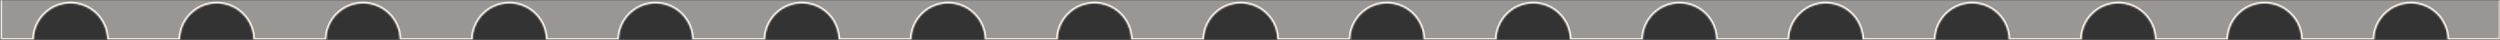
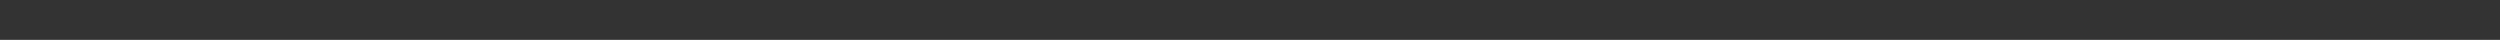
<svg xmlns="http://www.w3.org/2000/svg" width="1443" height="23" viewBox="0 0 1443 23" fill="none">
  <rect x="0" y="0" width="1443" height="23" fill="#333333" stroke="none" />
  <g clip-path="url(#clip0_5663_1116)">
    <mask id="mask0_5663_1116" style="mask-type:luminance" maskUnits="userSpaceOnUse" x="0" y="0" width="1443" height="23">
-       <path d="M1443 23H0V0H1443V23Z" fill="white" />
-     </mask>
+       </mask>
    <g mask="url(#mask0_5663_1116)">
-       <path d="M19.474 23.059C19.535 11.394 29.009 1.957 40.688 1.957C52.366 1.957 61.84 11.394 61.901 23.059H103.903C103.964 11.394 113.438 1.957 125.117 1.957C136.796 1.957 146.27 11.394 146.331 23.059H188.333C188.394 11.394 197.868 1.957 209.547 1.957C221.226 1.957 230.7 11.394 230.761 23.059H272.763C272.824 11.394 282.298 1.957 293.977 1.957C305.655 1.957 315.129 11.394 315.19 23.059H357.192C357.253 11.394 366.727 1.957 378.406 1.957C390.085 1.957 399.559 11.394 399.62 23.059H441.622C441.683 11.394 451.157 1.957 462.836 1.957C474.515 1.957 483.989 11.394 484.05 23.059H526.052C526.113 11.394 535.587 1.957 547.266 1.957C558.944 1.957 568.419 11.394 568.479 23.059H610.481C610.542 11.394 620.016 1.957 631.695 1.957C643.374 1.957 652.848 11.394 652.909 23.059H694.911C694.972 11.394 704.446 1.957 716.125 1.957C727.804 1.957 737.278 11.394 737.339 23.059H779.341C779.402 11.394 788.876 1.957 800.555 1.957C812.234 1.957 821.708 11.394 821.769 23.059H863.771C863.831 11.394 873.306 1.957 884.984 1.957C896.663 1.957 906.137 11.394 906.198 23.059H948.2C948.261 11.394 957.735 1.957 969.414 1.957C981.093 1.957 990.567 11.394 990.628 23.059H1032.63C1032.69 11.394 1042.16 1.957 1053.84 1.957C1065.52 1.957 1075 11.394 1075.06 23.059H1117.06C1117.12 11.394 1126.59 1.957 1138.27 1.957C1149.95 1.957 1159.43 11.394 1159.49 23.059H1201.49C1201.55 11.394 1211.02 1.957 1222.7 1.957C1234.38 1.957 1243.86 11.394 1243.92 23.059H1285.92C1285.98 11.394 1295.45 1.957 1307.13 1.957C1318.81 1.957 1328.29 11.394 1328.35 23.059H1370.35C1370.41 11.394 1379.88 1.957 1391.56 1.957C1403.24 1.957 1412.72 11.394 1412.78 23.059H1443.25V-2557.38H1414.97C1414.97 -2557.3 1414.98 -2557.23 1414.98 -2557.16C1414.98 -2545.44 1405.48 -2535.94 1393.76 -2535.94C1382.05 -2535.94 1372.55 -2545.44 1372.55 -2557.16C1372.55 -2557.23 1372.55 -2557.3 1372.55 -2557.38H1330.54C1330.54 -2557.3 1330.55 -2557.23 1330.55 -2557.16C1330.55 -2545.44 1321.05 -2535.94 1309.33 -2535.94C1297.62 -2535.94 1288.12 -2545.44 1288.12 -2557.16C1288.12 -2557.23 1288.12 -2557.3 1288.12 -2557.38H1246.11C1246.11 -2557.3 1246.12 -2557.23 1246.12 -2557.16C1246.12 -2545.44 1236.62 -2535.94 1224.9 -2535.94C1213.19 -2535.94 1203.69 -2545.44 1203.69 -2557.16C1203.69 -2557.23 1203.69 -2557.3 1203.69 -2557.38H1161.68C1161.69 -2557.3 1161.69 -2557.23 1161.69 -2557.16C1161.69 -2545.44 1152.19 -2535.94 1140.47 -2535.94C1128.76 -2535.94 1119.26 -2545.44 1119.26 -2557.16C1119.26 -2557.23 1119.26 -2557.3 1119.26 -2557.38H1077.25C1077.26 -2557.3 1077.26 -2557.23 1077.26 -2557.16C1077.26 -2545.44 1067.76 -2535.94 1056.04 -2535.94C1044.33 -2535.94 1034.83 -2545.44 1034.83 -2557.16C1034.83 -2557.23 1034.83 -2557.3 1034.83 -2557.38H992.825C992.826 -2557.3 992.828 -2557.23 992.828 -2557.16C992.828 -2545.44 983.33 -2535.94 971.613 -2535.94C959.897 -2535.94 950.398 -2545.44 950.398 -2557.16C950.398 -2557.23 950.401 -2557.3 950.401 -2557.38H908.396C908.396 -2557.3 908.398 -2557.23 908.398 -2557.16C908.398 -2545.44 898.9 -2535.94 887.184 -2535.94C875.467 -2535.94 865.969 -2545.44 865.969 -2557.16C865.969 -2557.23 865.971 -2557.3 865.972 -2557.38H823.966C823.967 -2557.3 823.969 -2557.23 823.969 -2557.16C823.969 -2545.44 814.471 -2535.94 802.754 -2535.94C791.037 -2535.94 781.539 -2545.44 781.539 -2557.16C781.539 -2557.23 781.541 -2557.3 781.542 -2557.38H739.536C739.537 -2557.3 739.539 -2557.23 739.539 -2557.16C739.539 -2545.44 730.041 -2535.94 718.324 -2535.94C706.608 -2535.94 697.109 -2545.44 697.109 -2557.16C697.109 -2557.23 697.112 -2557.3 697.112 -2557.38H655.106C655.107 -2557.3 655.109 -2557.23 655.109 -2557.16C655.109 -2545.44 645.611 -2535.94 633.895 -2535.94C622.178 -2535.94 612.68 -2545.44 612.68 -2557.16C612.68 -2557.23 612.682 -2557.3 612.683 -2557.38H570.677C570.677 -2557.3 570.68 -2557.23 570.68 -2557.16C570.68 -2545.44 561.181 -2535.94 549.465 -2535.94C537.748 -2535.94 528.25 -2545.44 528.25 -2557.16C528.25 -2557.23 528.252 -2557.3 528.253 -2557.38H486.247C486.248 -2557.3 486.25 -2557.23 486.25 -2557.16C486.25 -2545.44 476.752 -2535.94 465.035 -2535.94C453.319 -2535.94 443.82 -2545.44 443.82 -2557.16C443.82 -2557.23 443.823 -2557.3 443.823 -2557.38H401.817C401.818 -2557.3 401.82 -2557.23 401.82 -2557.16C401.82 -2545.44 392.322 -2535.94 380.605 -2535.94C368.889 -2535.94 359.391 -2545.44 359.391 -2557.16C359.391 -2557.23 359.393 -2557.3 359.394 -2557.38H317.388C317.388 -2557.3 317.391 -2557.23 317.391 -2557.16C317.391 -2545.44 307.892 -2535.94 296.176 -2535.94C284.459 -2535.94 274.961 -2545.44 274.961 -2557.16C274.961 -2557.23 274.963 -2557.3 274.964 -2557.38H232.958C232.959 -2557.3 232.961 -2557.23 232.961 -2557.16C232.961 -2545.44 223.463 -2535.94 211.746 -2535.94C200.029 -2535.94 190.531 -2545.44 190.531 -2557.16C190.531 -2557.23 190.533 -2557.3 190.534 -2557.38H148.528C148.529 -2557.3 148.531 -2557.23 148.531 -2557.16C148.531 -2545.44 139.033 -2535.94 127.316 -2535.94C115.6 -2535.94 106.102 -2545.44 106.102 -2557.16C106.102 -2557.23 106.104 -2557.3 106.104 -2557.38H64.099C64.099 -2557.3 64.102 -2557.23 64.102 -2557.16C64.102 -2545.44 54.603 -2535.94 42.887 -2535.94C31.17 -2535.94 21.672 -2545.44 21.672 -2557.16C21.672 -2557.23 21.674 -2557.3 21.675 -2557.38H0.242V23.059H19.474Z" fill="#FFFAF5" fill-opacity="0.5" />
      <mask id="mask1_5663_1116" style="mask-type:luminance" maskUnits="userSpaceOnUse" x="0" y="-2558" width="1444" height="2582">
        <path d="M19.474 23.059C19.535 11.394 29.009 1.957 40.688 1.957C52.366 1.957 61.84 11.394 61.901 23.059H103.903C103.964 11.394 113.438 1.957 125.117 1.957C136.796 1.957 146.27 11.394 146.331 23.059H188.333C188.394 11.394 197.868 1.957 209.547 1.957C221.226 1.957 230.7 11.394 230.761 23.059H272.763C272.824 11.394 282.298 1.957 293.977 1.957C305.655 1.957 315.129 11.394 315.19 23.059H357.192C357.253 11.394 366.727 1.957 378.406 1.957C390.085 1.957 399.559 11.394 399.62 23.059H441.622C441.683 11.394 451.157 1.957 462.836 1.957C474.515 1.957 483.989 11.394 484.05 23.059H526.052C526.113 11.394 535.587 1.957 547.266 1.957C558.944 1.957 568.419 11.394 568.479 23.059H610.481C610.542 11.394 620.016 1.957 631.695 1.957C643.374 1.957 652.848 11.394 652.909 23.059H694.911C694.972 11.394 704.446 1.957 716.125 1.957C727.804 1.957 737.278 11.394 737.339 23.059H779.341C779.402 11.394 788.876 1.957 800.555 1.957C812.234 1.957 821.708 11.394 821.769 23.059H863.771C863.831 11.394 873.306 1.957 884.984 1.957C896.663 1.957 906.137 11.394 906.198 23.059H948.2C948.261 11.394 957.735 1.957 969.414 1.957C981.093 1.957 990.567 11.394 990.628 23.059H1032.63C1032.69 11.394 1042.16 1.957 1053.84 1.957C1065.52 1.957 1075 11.394 1075.06 23.059H1117.06C1117.12 11.394 1126.59 1.957 1138.27 1.957C1149.95 1.957 1159.43 11.394 1159.49 23.059H1201.49C1201.55 11.394 1211.02 1.957 1222.7 1.957C1234.38 1.957 1243.86 11.394 1243.92 23.059H1285.92C1285.98 11.394 1295.45 1.957 1307.13 1.957C1318.81 1.957 1328.29 11.394 1328.35 23.059H1370.35C1370.41 11.394 1379.88 1.957 1391.56 1.957C1403.24 1.957 1412.72 11.394 1412.78 23.059H1443.25V-2557.38H1414.97C1414.97 -2557.3 1414.98 -2557.23 1414.98 -2557.16C1414.98 -2545.44 1405.48 -2535.94 1393.76 -2535.94C1382.05 -2535.94 1372.55 -2545.44 1372.55 -2557.16C1372.55 -2557.23 1372.55 -2557.3 1372.55 -2557.38H1330.54C1330.54 -2557.3 1330.55 -2557.23 1330.55 -2557.16C1330.55 -2545.44 1321.05 -2535.94 1309.33 -2535.94C1297.62 -2535.94 1288.12 -2545.44 1288.12 -2557.16C1288.12 -2557.23 1288.12 -2557.3 1288.12 -2557.38H1246.11C1246.11 -2557.3 1246.12 -2557.23 1246.12 -2557.16C1246.12 -2545.44 1236.62 -2535.94 1224.9 -2535.94C1213.19 -2535.94 1203.69 -2545.44 1203.69 -2557.16C1203.69 -2557.23 1203.69 -2557.3 1203.69 -2557.38H1161.68C1161.69 -2557.3 1161.69 -2557.23 1161.69 -2557.16C1161.69 -2545.44 1152.19 -2535.94 1140.47 -2535.94C1128.76 -2535.94 1119.26 -2545.44 1119.26 -2557.16C1119.26 -2557.23 1119.26 -2557.3 1119.26 -2557.38H1077.25C1077.26 -2557.3 1077.26 -2557.23 1077.26 -2557.16C1077.26 -2545.44 1067.76 -2535.94 1056.04 -2535.94C1044.33 -2535.94 1034.83 -2545.44 1034.83 -2557.16C1034.83 -2557.23 1034.83 -2557.3 1034.83 -2557.38H992.825C992.826 -2557.3 992.828 -2557.23 992.828 -2557.16C992.828 -2545.44 983.33 -2535.94 971.613 -2535.94C959.897 -2535.94 950.398 -2545.44 950.398 -2557.16C950.398 -2557.23 950.401 -2557.3 950.401 -2557.38H908.396C908.396 -2557.3 908.398 -2557.23 908.398 -2557.16C908.398 -2545.44 898.9 -2535.94 887.184 -2535.94C875.467 -2535.94 865.969 -2545.44 865.969 -2557.16C865.969 -2557.23 865.971 -2557.3 865.972 -2557.38H823.966C823.967 -2557.3 823.969 -2557.23 823.969 -2557.16C823.969 -2545.44 814.471 -2535.94 802.754 -2535.94C791.037 -2535.94 781.539 -2545.44 781.539 -2557.16C781.539 -2557.23 781.541 -2557.3 781.542 -2557.38H739.536C739.537 -2557.3 739.539 -2557.23 739.539 -2557.16C739.539 -2545.44 730.041 -2535.94 718.324 -2535.94C706.608 -2535.94 697.109 -2545.44 697.109 -2557.16C697.109 -2557.23 697.112 -2557.3 697.112 -2557.38H655.106C655.107 -2557.3 655.109 -2557.23 655.109 -2557.16C655.109 -2545.44 645.611 -2535.94 633.895 -2535.94C622.178 -2535.94 612.68 -2545.44 612.68 -2557.16C612.68 -2557.23 612.682 -2557.3 612.683 -2557.38H570.677C570.677 -2557.3 570.68 -2557.23 570.68 -2557.16C570.68 -2545.44 561.181 -2535.94 549.465 -2535.94C537.748 -2535.94 528.25 -2545.44 528.25 -2557.16C528.25 -2557.23 528.252 -2557.3 528.253 -2557.38H486.247C486.248 -2557.3 486.25 -2557.23 486.25 -2557.16C486.25 -2545.44 476.752 -2535.94 465.035 -2535.94C453.319 -2535.94 443.82 -2545.44 443.82 -2557.16C443.82 -2557.23 443.823 -2557.3 443.823 -2557.38H401.817C401.818 -2557.3 401.82 -2557.23 401.82 -2557.16C401.82 -2545.44 392.322 -2535.94 380.605 -2535.94C368.889 -2535.94 359.391 -2545.44 359.391 -2557.16C359.391 -2557.23 359.393 -2557.3 359.394 -2557.38H317.388C317.388 -2557.3 317.391 -2557.23 317.391 -2557.16C317.391 -2545.44 307.892 -2535.94 296.176 -2535.94C284.459 -2535.94 274.961 -2545.44 274.961 -2557.16C274.961 -2557.23 274.963 -2557.3 274.964 -2557.38H232.958C232.959 -2557.3 232.961 -2557.23 232.961 -2557.16C232.961 -2545.44 223.463 -2535.94 211.746 -2535.94C200.029 -2535.94 190.531 -2545.44 190.531 -2557.16C190.531 -2557.23 190.533 -2557.3 190.534 -2557.38H148.528C148.529 -2557.3 148.531 -2557.23 148.531 -2557.16C148.531 -2545.44 139.033 -2535.94 127.316 -2535.94C115.6 -2535.94 106.102 -2545.44 106.102 -2557.16C106.102 -2557.23 106.104 -2557.3 106.104 -2557.38H64.099C64.099 -2557.3 64.102 -2557.23 64.102 -2557.16C64.102 -2545.44 54.603 -2535.94 42.887 -2535.94C31.17 -2535.94 21.672 -2545.44 21.672 -2557.16C21.672 -2557.23 21.674 -2557.3 21.675 -2557.38H0.242V23.059H19.474Z" fill="white" />
      </mask>
      <g mask="url(#mask1_5663_1116)">
-         <path d="M19.474 23.059L20.474 23.064L20.468 24.059H19.474V23.059ZM61.901 23.059V24.059H60.907L60.901 23.064L61.901 23.059ZM103.903 23.059L104.903 23.064L104.898 24.059H103.903V23.059ZM146.331 23.059V24.059H145.336L145.331 23.064L146.331 23.059ZM188.333 23.059L189.333 23.064L189.328 24.059H188.333V23.059ZM230.761 23.059V24.059H229.766L229.761 23.064L230.761 23.059ZM272.763 23.059L273.763 23.064L273.757 24.059H272.763V23.059ZM315.19 23.059V24.059H314.196L314.19 23.064L315.19 23.059ZM357.192 23.059L358.192 23.064L358.187 24.059H357.192V23.059ZM399.62 23.059V24.059H398.625L398.62 23.064L399.62 23.059ZM441.622 23.059L442.622 23.064L442.617 24.059H441.622V23.059ZM484.05 23.059V24.059H483.055L483.05 23.064L484.05 23.059ZM526.052 23.059L527.052 23.064L527.047 24.059H526.052V23.059ZM568.479 23.059V24.059H567.485L567.48 23.064L568.479 23.059ZM610.481 23.059L611.481 23.064L611.476 24.059H610.481V23.059ZM652.909 23.059V24.059H651.914L651.909 23.064L652.909 23.059ZM694.911 23.059L695.911 23.064L695.906 24.059H694.911V23.059ZM737.339 23.059V24.059H736.344L736.339 23.064L737.339 23.059ZM779.341 23.059L780.341 23.064L780.336 24.059H779.341V23.059ZM821.769 23.059V24.059H820.774L820.769 23.064L821.769 23.059ZM863.771 23.059L864.77 23.064L864.765 24.059H863.771V23.059ZM906.198 23.059V24.059H905.203L905.198 23.064L906.198 23.059ZM948.2 23.059L949.2 23.064L949.195 24.059H948.2V23.059ZM990.628 23.059V24.059H989.633L989.628 23.064L990.628 23.059ZM1032.63 23.059L1033.63 23.064L1033.62 24.059H1032.63V23.059ZM1075.06 23.059V24.059H1074.06V23.064L1075.06 23.059ZM1117.06 23.059L1118.06 23.064L1118.05 24.059H1117.06V23.059ZM1159.49 23.059V24.059H1158.49V23.064L1159.49 23.059ZM1201.49 23.059L1202.49 23.064L1202.48 24.059H1201.49V23.059ZM1243.92 23.059V24.059H1242.92V23.064L1243.92 23.059ZM1285.92 23.059L1286.92 23.064L1286.91 24.059H1285.92V23.059ZM1328.35 23.059V24.059H1327.35V23.064L1328.35 23.059ZM1370.35 23.059L1371.35 23.064L1371.34 24.059H1370.35V23.059ZM1412.78 23.059V24.059H1411.78V23.064L1412.78 23.059ZM1443.25 23.059H1444.25V24.059H1443.25V23.059ZM1443.25 -2557.38V-2558.38H1444.25V-2557.38H1443.25ZM1414.97 -2557.38L1413.97 -2557.36L1413.96 -2558.38H1414.97V-2557.38ZM1372.55 -2557.38V-2558.38H1373.56L1373.55 -2557.36L1372.55 -2557.38ZM1330.54 -2557.38L1329.54 -2557.36L1329.53 -2558.38H1330.54V-2557.38ZM1288.12 -2557.38V-2558.38H1289.13L1289.12 -2557.36L1288.12 -2557.38ZM1246.11 -2557.38L1245.11 -2557.36L1245.1 -2558.38H1246.11V-2557.38ZM1203.69 -2557.38V-2558.38H1204.7L1204.69 -2557.36L1203.69 -2557.38ZM1161.68 -2557.38L1160.68 -2557.36L1160.67 -2558.38H1161.68V-2557.38ZM1119.26 -2557.38V-2558.38H1120.27L1120.26 -2557.36L1119.26 -2557.38ZM1077.25 -2557.38L1076.25 -2557.36L1076.24 -2558.38H1077.25V-2557.38ZM1034.83 -2557.38V-2558.38H1035.84L1035.83 -2557.36L1034.83 -2557.38ZM992.825 -2557.38L991.825 -2557.36L991.815 -2558.38H992.825V-2557.38ZM950.401 -2557.38V-2558.38H951.412L951.401 -2557.36L950.401 -2557.38ZM908.396 -2557.38L907.396 -2557.36L907.385 -2558.38H908.396V-2557.38ZM865.972 -2557.38V-2558.38H866.982L866.972 -2557.36L865.972 -2557.38ZM823.966 -2557.38L822.966 -2557.36L822.956 -2558.38H823.966V-2557.38ZM781.542 -2557.38V-2558.38H782.552L782.542 -2557.36L781.542 -2557.38ZM739.536 -2557.38L738.536 -2557.36L738.526 -2558.38H739.536V-2557.38ZM697.112 -2557.38V-2558.38H698.122L698.112 -2557.36L697.112 -2557.38ZM655.106 -2557.38L654.106 -2557.36L654.096 -2558.38H655.106V-2557.38ZM612.683 -2557.38V-2558.38H613.693L613.683 -2557.36L612.683 -2557.38ZM570.677 -2557.38L569.677 -2557.36L569.667 -2558.38H570.677V-2557.38ZM528.253 -2557.38V-2558.38H529.263L529.253 -2557.36L528.253 -2557.38ZM486.247 -2557.38L485.247 -2557.36L485.237 -2558.38H486.247V-2557.38ZM443.823 -2557.38V-2558.38H444.833L444.823 -2557.36L443.823 -2557.38ZM401.817 -2557.38L400.817 -2557.36L400.807 -2558.38H401.817V-2557.38ZM359.394 -2557.38V-2558.38H360.404L360.394 -2557.36L359.394 -2557.38ZM317.388 -2557.38L316.388 -2557.36L316.378 -2558.38H317.388V-2557.38ZM274.964 -2557.38V-2558.38H275.974L275.964 -2557.36L274.964 -2557.38ZM232.958 -2557.38L231.958 -2557.36L231.948 -2558.38H232.958V-2557.38ZM190.534 -2557.38V-2558.38H191.544L191.534 -2557.36L190.534 -2557.38ZM148.528 -2557.38L147.528 -2557.36L147.518 -2558.38H148.528V-2557.38ZM106.104 -2557.38V-2558.38H107.115L107.104 -2557.36L106.104 -2557.38ZM64.099 -2557.38L63.099 -2557.36L63.089 -2558.38H64.099V-2557.38ZM21.675 -2557.38V-2558.38H22.685L22.675 -2557.36L21.675 -2557.38ZM0.242 -2557.38H-0.758V-2558.38H0.242V-2557.38ZM0.242 23.059V24.059H-0.758V23.059H0.242ZM19.474 23.059L18.474 23.053C18.538 10.839 28.458 0.957 40.688 0.957V1.957V2.957C29.559 2.957 20.532 11.949 20.474 23.064L19.474 23.059ZM40.688 1.957V0.957C52.917 0.957 62.837 10.839 62.901 23.053L61.901 23.059L60.901 23.064C60.843 11.949 51.816 2.957 40.688 2.957V1.957ZM61.901 23.059V22.059H103.903V23.059V24.059H61.901V23.059ZM103.903 23.059L102.903 23.053C102.967 10.839 112.888 0.957 125.117 0.957V1.957V2.957C113.989 2.957 104.961 11.949 104.903 23.064L103.903 23.059ZM125.117 1.957V0.957C137.347 0.957 147.267 10.839 147.331 23.053L146.331 23.059L145.331 23.064C145.273 11.949 136.245 2.957 125.117 2.957V1.957ZM146.331 23.059V22.059H188.333V23.059V24.059H146.331V23.059ZM188.333 23.059L187.333 23.053C187.397 10.839 197.317 0.957 209.547 0.957V1.957V2.957C198.419 2.957 189.391 11.949 189.333 23.064L188.333 23.059ZM209.547 1.957V0.957C221.776 0.957 231.697 10.839 231.761 23.053L230.761 23.059L229.761 23.064C229.703 11.949 220.675 2.957 209.547 2.957V1.957ZM230.761 23.059V22.059H272.763V23.059V24.059H230.761V23.059ZM272.763 23.059L271.763 23.053C271.827 10.839 281.747 0.957 293.977 0.957V1.957V2.957C282.848 2.957 273.821 11.949 273.763 23.064L272.763 23.059ZM293.977 1.957V0.957C306.206 0.957 316.127 10.839 316.19 23.053L315.19 23.059L314.19 23.064C314.132 11.949 305.105 2.957 293.977 2.957V1.957ZM315.19 23.059V22.059H357.192V23.059V24.059H315.19V23.059ZM357.192 23.059L356.192 23.053C356.256 10.839 366.177 0.957 378.406 0.957V1.957V2.957C367.278 2.957 358.25 11.949 358.192 23.064L357.192 23.059ZM378.406 1.957V0.957C390.636 0.957 400.556 10.839 400.62 23.053L399.62 23.059L398.62 23.064C398.562 11.949 389.535 2.957 378.406 2.957V1.957ZM399.62 23.059V22.059H441.622V23.059V24.059H399.62V23.059ZM441.622 23.059L440.622 23.053C440.686 10.839 450.607 0.957 462.836 0.957V1.957V2.957C451.708 2.957 442.68 11.949 442.622 23.064L441.622 23.059ZM462.836 1.957V0.957C475.065 0.957 484.986 10.839 485.05 23.053L484.05 23.059L483.05 23.064C482.992 11.949 473.964 2.957 462.836 2.957V1.957ZM484.05 23.059V22.059H526.052V23.059V24.059H484.05V23.059ZM526.052 23.059L525.052 23.053C525.116 10.839 535.036 0.957 547.266 0.957V1.957V2.957C536.137 2.957 527.11 11.949 527.052 23.064L526.052 23.059ZM547.266 1.957V0.957C559.495 0.957 569.416 10.839 569.479 23.053L568.479 23.059L567.48 23.064C567.421 11.949 558.394 2.957 547.266 2.957V1.957ZM568.479 23.059V22.059H610.481V23.059V24.059H568.479V23.059ZM610.481 23.059L609.481 23.053C609.545 10.839 619.466 0.957 631.695 0.957V1.957V2.957C620.567 2.957 611.54 11.949 611.481 23.064L610.481 23.059ZM631.695 1.957V0.957C643.925 0.957 653.845 10.839 653.909 23.053L652.909 23.059L651.909 23.064C651.851 11.949 642.824 2.957 631.695 2.957V1.957ZM652.909 23.059V22.059H694.911V23.059V24.059H652.909V23.059ZM694.911 23.059L693.911 23.053C693.975 10.839 703.896 0.957 716.125 0.957V1.957V2.957C704.997 2.957 695.969 11.949 695.911 23.064L694.911 23.059ZM716.125 1.957V0.957C728.354 0.957 738.275 10.839 738.339 23.053L737.339 23.059L736.339 23.064C736.281 11.949 727.253 2.957 716.125 2.957V1.957ZM737.339 23.059V22.059H779.341V23.059V24.059H737.339V23.059ZM779.341 23.059L778.341 23.053C778.405 10.839 788.325 0.957 800.555 0.957V1.957V2.957C789.426 2.957 780.399 11.949 780.341 23.064L779.341 23.059ZM800.555 1.957V0.957C812.784 0.957 822.705 10.839 822.769 23.053L821.769 23.059L820.769 23.064C820.71 11.949 811.683 2.957 800.555 2.957V1.957ZM821.769 23.059V22.059H863.771V23.059V24.059H821.769V23.059ZM863.771 23.059L862.771 23.053C862.834 10.839 872.755 0.957 884.984 0.957V1.957V2.957C873.856 2.957 864.829 11.949 864.77 23.064L863.771 23.059ZM884.984 1.957V0.957C897.214 0.957 907.134 10.839 907.198 23.053L906.198 23.059L905.198 23.064C905.14 11.949 896.113 2.957 884.984 2.957V1.957ZM906.198 23.059V22.059H948.2V23.059V24.059H906.198V23.059ZM948.2 23.059L947.2 23.053C947.264 10.839 957.185 0.957 969.414 0.957V1.957V2.957C958.286 2.957 949.258 11.949 949.2 23.064L948.2 23.059ZM969.414 1.957V0.957C981.643 0.957 991.564 10.839 991.628 23.053L990.628 23.059L989.628 23.064C989.57 11.949 980.542 2.957 969.414 2.957V1.957ZM990.628 23.059V22.059H1032.63V23.059V24.059H990.628V23.059ZM1032.63 23.059L1031.63 23.053C1031.69 10.839 1041.61 0.957 1053.84 0.957V1.957V2.957C1042.72 2.957 1033.69 11.949 1033.63 23.064L1032.63 23.059ZM1053.84 1.957V0.957C1066.07 0.957 1075.99 10.839 1076.06 23.053L1075.06 23.059L1074.06 23.064C1074 11.949 1064.97 2.957 1053.84 2.957V1.957ZM1075.06 23.059V22.059H1117.06V23.059V24.059H1075.06V23.059ZM1117.06 23.059L1116.06 23.053C1116.12 10.839 1126.04 0.957 1138.27 0.957V1.957V2.957C1127.15 2.957 1118.12 11.949 1118.06 23.064L1117.06 23.059ZM1138.27 1.957V0.957C1150.5 0.957 1160.42 10.839 1160.49 23.053L1159.49 23.059L1158.49 23.064C1158.43 11.949 1149.4 2.957 1138.27 2.957V1.957ZM1159.49 23.059V22.059H1201.49V23.059V24.059H1159.49V23.059ZM1201.49 23.059L1200.49 23.053C1200.55 10.839 1210.47 0.957 1222.7 0.957V1.957V2.957C1211.57 2.957 1202.55 11.949 1202.49 23.064L1201.49 23.059ZM1222.7 1.957V0.957C1234.93 0.957 1244.85 10.839 1244.92 23.053L1243.92 23.059L1242.92 23.064C1242.86 11.949 1233.83 2.957 1222.7 2.957V1.957ZM1243.92 23.059V22.059H1285.92V23.059V24.059H1243.92V23.059ZM1285.92 23.059L1284.92 23.053C1284.98 10.839 1294.9 0.957 1307.13 0.957V1.957V2.957C1296 2.957 1286.98 11.949 1286.92 23.064L1285.92 23.059ZM1307.13 1.957V0.957C1319.36 0.957 1329.28 10.839 1329.35 23.053L1328.35 23.059L1327.35 23.064C1327.29 11.949 1318.26 2.957 1307.13 2.957V1.957ZM1328.35 23.059V22.059H1370.35V23.059V24.059H1328.35V23.059ZM1370.35 23.059L1369.35 23.053C1369.41 10.839 1379.33 0.957 1391.56 0.957V1.957V2.957C1380.43 2.957 1371.41 11.949 1371.35 23.064L1370.35 23.059ZM1391.56 1.957V0.957C1403.79 0.957 1413.71 10.839 1413.78 23.053L1412.78 23.059L1411.78 23.064C1411.72 11.949 1402.69 2.957 1391.56 2.957V1.957ZM1412.78 23.059V22.059H1443.25V23.059V24.059H1412.78V23.059ZM1443.25 23.059H1442.25V-2557.38H1443.25H1444.25V23.059H1443.25ZM1443.25 -2557.38V-2556.38H1414.97V-2557.38V-2558.38H1443.25V-2557.38ZM1414.97 -2557.38L1415.97 -2557.39C1415.97 -2557.35 1415.98 -2557.23 1415.98 -2557.16H1414.98H1413.98C1413.98 -2557.23 1413.97 -2557.26 1413.97 -2557.36L1414.97 -2557.38ZM1414.98 -2557.16H1415.98C1415.98 -2544.89 1406.03 -2534.94 1393.76 -2534.94V-2535.94V-2536.94C1404.93 -2536.94 1413.98 -2545.99 1413.98 -2557.16H1414.98ZM1393.76 -2535.94V-2534.94C1381.49 -2534.94 1371.55 -2544.89 1371.55 -2557.16H1372.55H1373.55C1373.55 -2545.99 1382.6 -2536.94 1393.76 -2536.94V-2535.94ZM1372.55 -2557.16H1371.55C1371.55 -2557.23 1371.55 -2557.35 1371.55 -2557.39L1372.55 -2557.38L1373.55 -2557.36C1373.55 -2557.26 1373.55 -2557.23 1373.55 -2557.16H1372.55ZM1372.55 -2557.38V-2556.38H1330.54V-2557.38V-2558.38H1372.55V-2557.38ZM1330.54 -2557.38L1331.54 -2557.39C1331.54 -2557.35 1331.55 -2557.23 1331.55 -2557.16H1330.55H1329.55C1329.55 -2557.23 1329.55 -2557.26 1329.54 -2557.36L1330.54 -2557.38ZM1330.55 -2557.16H1331.55C1331.55 -2544.89 1321.6 -2534.94 1309.33 -2534.94V-2535.94V-2536.94C1320.5 -2536.94 1329.55 -2545.99 1329.55 -2557.16H1330.55ZM1309.33 -2535.94V-2534.94C1297.06 -2534.94 1287.12 -2544.89 1287.12 -2557.16H1288.12H1289.12C1289.12 -2545.99 1298.17 -2536.94 1309.33 -2536.94V-2535.94ZM1288.12 -2557.16H1287.12C1287.12 -2557.23 1287.12 -2557.35 1287.12 -2557.39L1288.12 -2557.38L1289.12 -2557.36C1289.12 -2557.26 1289.12 -2557.23 1289.12 -2557.16H1288.12ZM1288.12 -2557.38V-2556.38H1246.11V-2557.38V-2558.38H1288.12V-2557.38ZM1246.11 -2557.38L1247.11 -2557.39C1247.11 -2557.35 1247.12 -2557.23 1247.12 -2557.16H1246.12H1245.12C1245.12 -2557.23 1245.12 -2557.26 1245.11 -2557.36L1246.11 -2557.38ZM1246.12 -2557.16H1247.12C1247.12 -2544.89 1237.17 -2534.94 1224.9 -2534.94V-2535.94V-2536.94C1236.07 -2536.94 1245.12 -2545.99 1245.12 -2557.16H1246.12ZM1224.9 -2535.94V-2534.94C1212.63 -2534.94 1202.69 -2544.89 1202.69 -2557.16H1203.69H1204.69C1204.69 -2545.99 1213.74 -2536.94 1224.9 -2536.94V-2535.94ZM1203.69 -2557.16H1202.69C1202.69 -2557.23 1202.69 -2557.35 1202.69 -2557.39L1203.69 -2557.38L1204.69 -2557.36C1204.69 -2557.26 1204.69 -2557.23 1204.69 -2557.16H1203.69ZM1203.69 -2557.38V-2556.38H1161.68V-2557.38V-2558.38H1203.69V-2557.38ZM1161.68 -2557.38L1162.68 -2557.39C1162.68 -2557.35 1162.69 -2557.23 1162.69 -2557.16H1161.69H1160.69C1160.69 -2557.23 1160.69 -2557.26 1160.68 -2557.36L1161.68 -2557.38ZM1161.69 -2557.16H1162.69C1162.69 -2544.89 1152.74 -2534.94 1140.47 -2534.94V-2535.94V-2536.94C1151.64 -2536.94 1160.69 -2545.99 1160.69 -2557.16H1161.69ZM1140.47 -2535.94V-2534.94C1128.2 -2534.94 1118.26 -2544.89 1118.26 -2557.16H1119.26H1120.26C1120.26 -2545.99 1129.31 -2536.94 1140.47 -2536.94V-2535.94ZM1119.26 -2557.16H1118.26C1118.26 -2557.23 1118.26 -2557.35 1118.26 -2557.39L1119.26 -2557.38L1120.26 -2557.36C1120.26 -2557.26 1120.26 -2557.23 1120.26 -2557.16H1119.26ZM1119.26 -2557.38V-2556.38H1077.25V-2557.38V-2558.38H1119.26V-2557.38ZM1077.25 -2557.38L1078.25 -2557.39C1078.26 -2557.35 1078.26 -2557.23 1078.26 -2557.16H1077.26H1076.26C1076.26 -2557.23 1076.26 -2557.26 1076.25 -2557.36L1077.25 -2557.38ZM1077.26 -2557.16H1078.26C1078.26 -2544.89 1068.31 -2534.94 1056.04 -2534.94V-2535.94V-2536.94C1067.21 -2536.94 1076.26 -2545.99 1076.26 -2557.16H1077.26ZM1056.04 -2535.94V-2534.94C1043.77 -2534.94 1033.83 -2544.89 1033.83 -2557.16H1034.83H1035.83C1035.83 -2545.99 1044.88 -2536.94 1056.04 -2536.94V-2535.94ZM1034.83 -2557.16H1033.83C1033.83 -2557.23 1033.83 -2557.35 1033.83 -2557.39L1034.83 -2557.38L1035.83 -2557.36C1035.83 -2557.26 1035.83 -2557.23 1035.83 -2557.16H1034.83ZM1034.83 -2557.38V-2556.38H992.825V-2557.38V-2558.38H1034.83V-2557.38ZM992.825 -2557.38L993.825 -2557.39C993.826 -2557.35 993.828 -2557.23 993.828 -2557.16H992.828H991.828C991.828 -2557.23 991.826 -2557.26 991.825 -2557.36L992.825 -2557.38ZM992.828 -2557.16H993.828C993.828 -2544.89 983.882 -2534.94 971.613 -2534.94V-2535.94V-2536.94C982.778 -2536.94 991.828 -2545.99 991.828 -2557.16H992.828ZM971.613 -2535.94V-2534.94C959.344 -2534.94 949.398 -2544.89 949.398 -2557.16H950.398H951.398C951.398 -2545.99 960.449 -2536.94 971.613 -2536.94V-2535.94ZM950.398 -2557.16H949.398C949.398 -2557.23 949.401 -2557.35 949.401 -2557.39L950.401 -2557.38L951.401 -2557.36C951.4 -2557.26 951.398 -2557.23 951.398 -2557.16H950.398ZM950.401 -2557.38V-2556.38H908.396V-2557.38V-2558.38H950.401V-2557.38ZM908.396 -2557.38L909.395 -2557.39C909.396 -2557.35 909.398 -2557.23 909.398 -2557.16H908.398H907.398C907.398 -2557.23 907.397 -2557.26 907.396 -2557.36L908.396 -2557.38ZM908.398 -2557.16H909.398C909.398 -2544.89 899.453 -2534.94 887.184 -2534.94V-2535.94V-2536.94C898.348 -2536.94 907.398 -2545.99 907.398 -2557.16H908.398ZM887.184 -2535.94V-2534.94C874.915 -2534.94 864.969 -2544.89 864.969 -2557.16H865.969H866.969C866.969 -2545.99 876.019 -2536.94 887.184 -2536.94V-2535.94ZM865.969 -2557.16H864.969C864.969 -2557.23 864.971 -2557.35 864.972 -2557.39L865.972 -2557.38L866.972 -2557.36C866.971 -2557.26 866.969 -2557.23 866.969 -2557.16H865.969ZM865.972 -2557.38V-2556.38H823.966V-2557.38V-2558.38H865.972V-2557.38ZM823.966 -2557.38L824.966 -2557.39C824.966 -2557.35 824.969 -2557.23 824.969 -2557.16H823.969H822.969C822.969 -2557.23 822.967 -2557.26 822.966 -2557.36L823.966 -2557.38ZM823.969 -2557.16H824.969C824.969 -2544.89 815.023 -2534.94 802.754 -2534.94V-2535.94V-2536.94C813.918 -2536.94 822.969 -2545.99 822.969 -2557.16H823.969ZM802.754 -2535.94V-2534.94C790.485 -2534.94 780.539 -2544.89 780.539 -2557.16H781.539H782.539C782.539 -2545.99 791.59 -2536.94 802.754 -2536.94V-2535.94ZM781.539 -2557.16H780.539C780.539 -2557.23 780.542 -2557.35 780.542 -2557.39L781.542 -2557.38L782.542 -2557.36C782.541 -2557.26 782.539 -2557.23 782.539 -2557.16H781.539ZM781.542 -2557.38V-2556.38H739.536V-2557.38V-2558.38H781.542V-2557.38ZM739.536 -2557.38L740.536 -2557.39C740.536 -2557.35 740.539 -2557.23 740.539 -2557.16H739.539H738.539C738.539 -2557.23 738.537 -2557.26 738.536 -2557.36L739.536 -2557.38ZM739.539 -2557.16H740.539C740.539 -2544.89 730.593 -2534.94 718.324 -2534.94V-2535.94V-2536.94C729.489 -2536.94 738.539 -2545.99 738.539 -2557.16H739.539ZM718.324 -2535.94V-2534.94C706.055 -2534.94 696.109 -2544.89 696.109 -2557.16H697.109H698.109C698.109 -2545.99 707.16 -2536.94 718.324 -2536.94V-2535.94ZM697.109 -2557.16H696.109C696.109 -2557.23 696.112 -2557.35 696.112 -2557.39L697.112 -2557.38L698.112 -2557.36C698.111 -2557.26 698.109 -2557.23 698.109 -2557.16H697.109ZM697.112 -2557.38V-2556.38H655.106V-2557.38V-2558.38H697.112V-2557.38ZM655.106 -2557.38L656.106 -2557.39C656.107 -2557.35 656.109 -2557.23 656.109 -2557.16H655.109H654.109C654.109 -2557.23 654.108 -2557.26 654.106 -2557.36L655.106 -2557.38ZM655.109 -2557.16H656.109C656.109 -2544.89 646.163 -2534.94 633.895 -2534.94V-2535.94V-2536.94C645.059 -2536.94 654.109 -2545.99 654.109 -2557.16H655.109ZM633.895 -2535.94V-2534.94C621.626 -2534.94 611.68 -2544.89 611.68 -2557.16H612.68H613.68C613.68 -2545.99 622.73 -2536.94 633.895 -2536.94V-2535.94ZM612.68 -2557.16H611.68C611.68 -2557.23 611.682 -2557.35 611.683 -2557.39L612.683 -2557.38L613.683 -2557.36C613.681 -2557.26 613.68 -2557.23 613.68 -2557.16H612.68ZM612.683 -2557.38V-2556.38H570.677V-2557.38V-2558.38H612.683V-2557.38ZM570.677 -2557.38L571.677 -2557.39C571.677 -2557.35 571.68 -2557.23 571.68 -2557.16H570.68H569.68C569.68 -2557.23 569.678 -2557.26 569.677 -2557.36L570.677 -2557.38ZM570.68 -2557.16H571.68C571.68 -2544.89 561.734 -2534.94 549.465 -2534.94V-2535.94V-2536.94C560.629 -2536.94 569.68 -2545.99 569.68 -2557.16H570.68ZM549.465 -2535.94V-2534.94C537.196 -2534.94 527.25 -2544.89 527.25 -2557.16H528.25H529.25C529.25 -2545.99 538.3 -2536.94 549.465 -2536.94V-2535.94ZM528.25 -2557.16H527.25C527.25 -2557.23 527.253 -2557.35 527.253 -2557.39L528.253 -2557.38L529.253 -2557.36C529.252 -2557.26 529.25 -2557.23 529.25 -2557.16H528.25ZM528.253 -2557.38V-2556.38H486.247V-2557.38V-2558.38H528.253V-2557.38ZM486.247 -2557.38L487.247 -2557.39C487.247 -2557.35 487.25 -2557.23 487.25 -2557.16H486.25H485.25C485.25 -2557.23 485.248 -2557.26 485.247 -2557.36L486.247 -2557.38ZM486.25 -2557.16H487.25C487.25 -2544.89 477.304 -2534.94 465.035 -2534.94V-2535.94V-2536.94C476.2 -2536.94 485.25 -2545.99 485.25 -2557.16H486.25ZM465.035 -2535.94V-2534.94C452.766 -2534.94 442.82 -2544.89 442.82 -2557.16H443.82H444.82C444.82 -2545.99 453.871 -2536.94 465.035 -2536.94V-2535.94ZM443.82 -2557.16H442.82C442.82 -2557.23 442.823 -2557.35 442.823 -2557.39L443.823 -2557.38L444.823 -2557.36C444.822 -2557.26 444.82 -2557.23 444.82 -2557.16H443.82ZM443.823 -2557.38V-2556.38H401.817V-2557.38V-2558.38H443.823V-2557.38ZM401.817 -2557.38L402.817 -2557.39C402.818 -2557.35 402.82 -2557.23 402.82 -2557.16H401.82H400.82C400.82 -2557.23 400.819 -2557.26 400.817 -2557.36L401.817 -2557.38ZM401.82 -2557.16H402.82C402.82 -2544.89 392.874 -2534.94 380.605 -2534.94V-2535.94V-2536.94C391.77 -2536.94 400.82 -2545.99 400.82 -2557.16H401.82ZM380.605 -2535.94V-2534.94C368.337 -2534.94 358.391 -2544.89 358.391 -2557.16H359.391H360.391C360.391 -2545.99 369.441 -2536.94 380.605 -2536.94V-2535.94ZM359.391 -2557.16H358.391C358.391 -2557.23 358.393 -2557.35 358.394 -2557.39L359.394 -2557.38L360.394 -2557.36C360.392 -2557.26 360.391 -2557.23 360.391 -2557.16H359.391ZM359.394 -2557.38V-2556.38H317.388V-2557.38V-2558.38H359.394V-2557.38ZM317.388 -2557.38L318.388 -2557.39C318.388 -2557.35 318.391 -2557.23 318.391 -2557.16H317.391H316.391C316.391 -2557.23 316.389 -2557.26 316.388 -2557.36L317.388 -2557.38ZM317.391 -2557.16H318.391C318.391 -2544.89 308.445 -2534.94 296.176 -2534.94V-2535.94V-2536.94C307.34 -2536.94 316.391 -2545.99 316.391 -2557.16H317.391ZM296.176 -2535.94V-2534.94C283.907 -2534.94 273.961 -2544.89 273.961 -2557.16H274.961H275.961C275.961 -2545.99 285.011 -2536.94 296.176 -2536.94V-2535.94ZM274.961 -2557.16H273.961C273.961 -2557.23 273.964 -2557.35 273.964 -2557.39L274.964 -2557.38L275.964 -2557.36C275.963 -2557.26 275.961 -2557.23 275.961 -2557.16H274.961ZM274.964 -2557.38V-2556.38H232.958V-2557.38V-2558.38H274.964V-2557.38ZM232.958 -2557.38L233.958 -2557.39C233.958 -2557.35 233.961 -2557.23 233.961 -2557.16H232.961H231.961C231.961 -2557.23 231.959 -2557.26 231.958 -2557.36L232.958 -2557.38ZM232.961 -2557.16H233.961C233.961 -2544.89 224.015 -2534.94 211.746 -2534.94V-2535.94V-2536.94C222.91 -2536.94 231.961 -2545.99 231.961 -2557.16H232.961ZM211.746 -2535.94V-2534.94C199.477 -2534.94 189.531 -2544.89 189.531 -2557.16H190.531H191.531C191.531 -2545.99 200.582 -2536.94 211.746 -2536.94V-2535.94ZM190.531 -2557.16H189.531C189.531 -2557.23 189.534 -2557.35 189.534 -2557.39L190.534 -2557.38L191.534 -2557.36C191.533 -2557.26 191.531 -2557.23 191.531 -2557.16H190.531ZM190.534 -2557.38V-2556.38H148.528V-2557.38V-2558.38H190.534V-2557.38ZM148.528 -2557.38L149.528 -2557.39C149.529 -2557.35 149.531 -2557.23 149.531 -2557.16H148.531H147.531C147.531 -2557.23 147.529 -2557.26 147.528 -2557.36L148.528 -2557.38ZM148.531 -2557.16H149.531C149.531 -2544.89 139.585 -2534.94 127.316 -2534.94V-2535.94V-2536.94C138.481 -2536.94 147.531 -2545.99 147.531 -2557.16H148.531ZM127.316 -2535.94V-2534.94C115.047 -2534.94 105.102 -2544.89 105.102 -2557.16H106.102H107.102C107.102 -2545.99 116.152 -2536.94 127.316 -2536.94V-2535.94ZM106.102 -2557.16H105.102C105.102 -2557.23 105.104 -2557.35 105.105 -2557.39L106.104 -2557.38L107.104 -2557.36C107.103 -2557.26 107.102 -2557.23 107.102 -2557.16H106.102ZM106.104 -2557.38V-2556.38H64.099V-2557.38V-2558.38H106.104V-2557.38ZM64.099 -2557.38L65.099 -2557.39C65.099 -2557.35 65.102 -2557.23 65.102 -2557.16H64.102H63.102C63.102 -2557.23 63.1 -2557.26 63.099 -2557.36L64.099 -2557.38ZM64.102 -2557.16H65.102C65.102 -2544.89 55.156 -2534.94 42.887 -2534.94V-2535.94V-2536.94C54.051 -2536.94 63.102 -2545.99 63.102 -2557.16H64.102ZM42.887 -2535.94V-2534.94C30.618 -2534.94 20.672 -2544.89 20.672 -2557.16H21.672H22.672C22.672 -2545.99 31.722 -2536.94 42.887 -2536.94V-2535.94ZM21.672 -2557.16H20.672C20.672 -2557.23 20.674 -2557.35 20.675 -2557.39L21.675 -2557.38L22.675 -2557.36C22.674 -2557.26 22.672 -2557.23 22.672 -2557.16H21.672ZM21.675 -2557.38V-2556.38H0.242V-2557.38V-2558.38H21.675V-2557.38ZM0.242 -2557.38H1.242V23.059H0.242H-0.758V-2557.38H0.242ZM0.242 23.059V22.059H19.474V23.059V24.059H0.242V23.059Z" fill="#FFF4EA" />
-       </g>
+         </g>
    </g>
  </g>
  <defs>
    <clipPath id="clip0_5663_1116">
      <rect width="1443" height="23" fill="white" />
    </clipPath>
  </defs>
</svg>